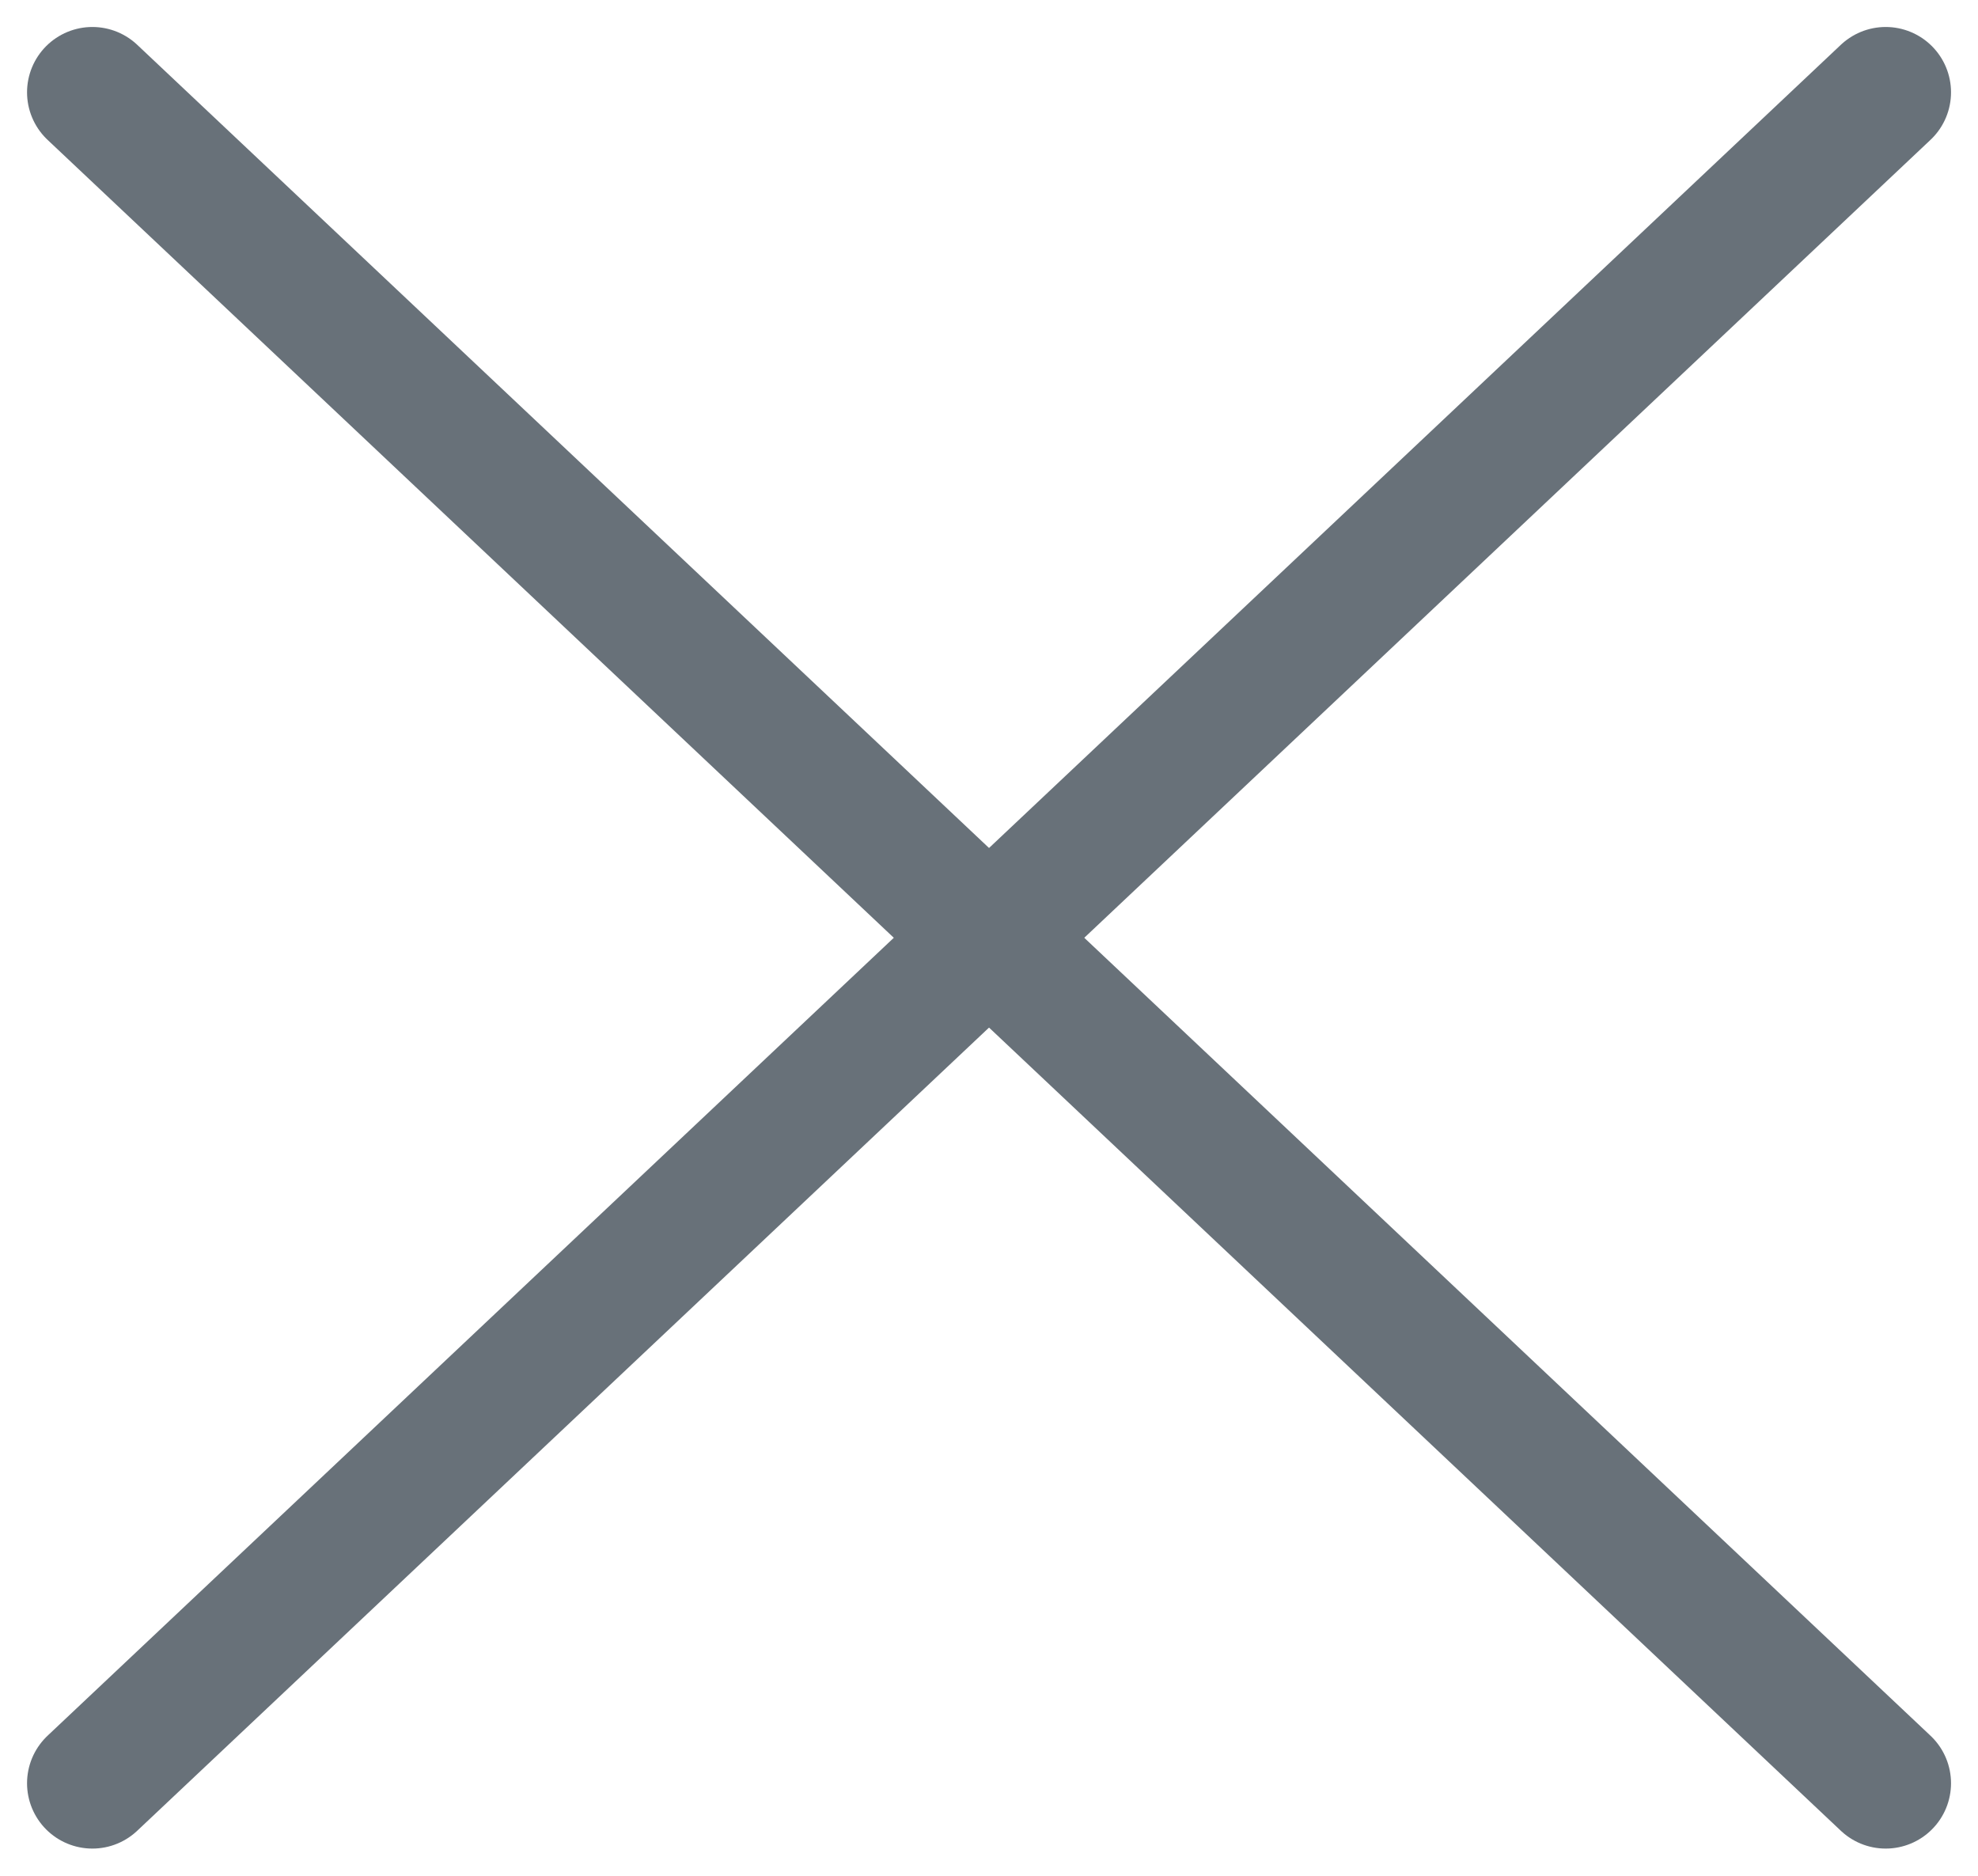
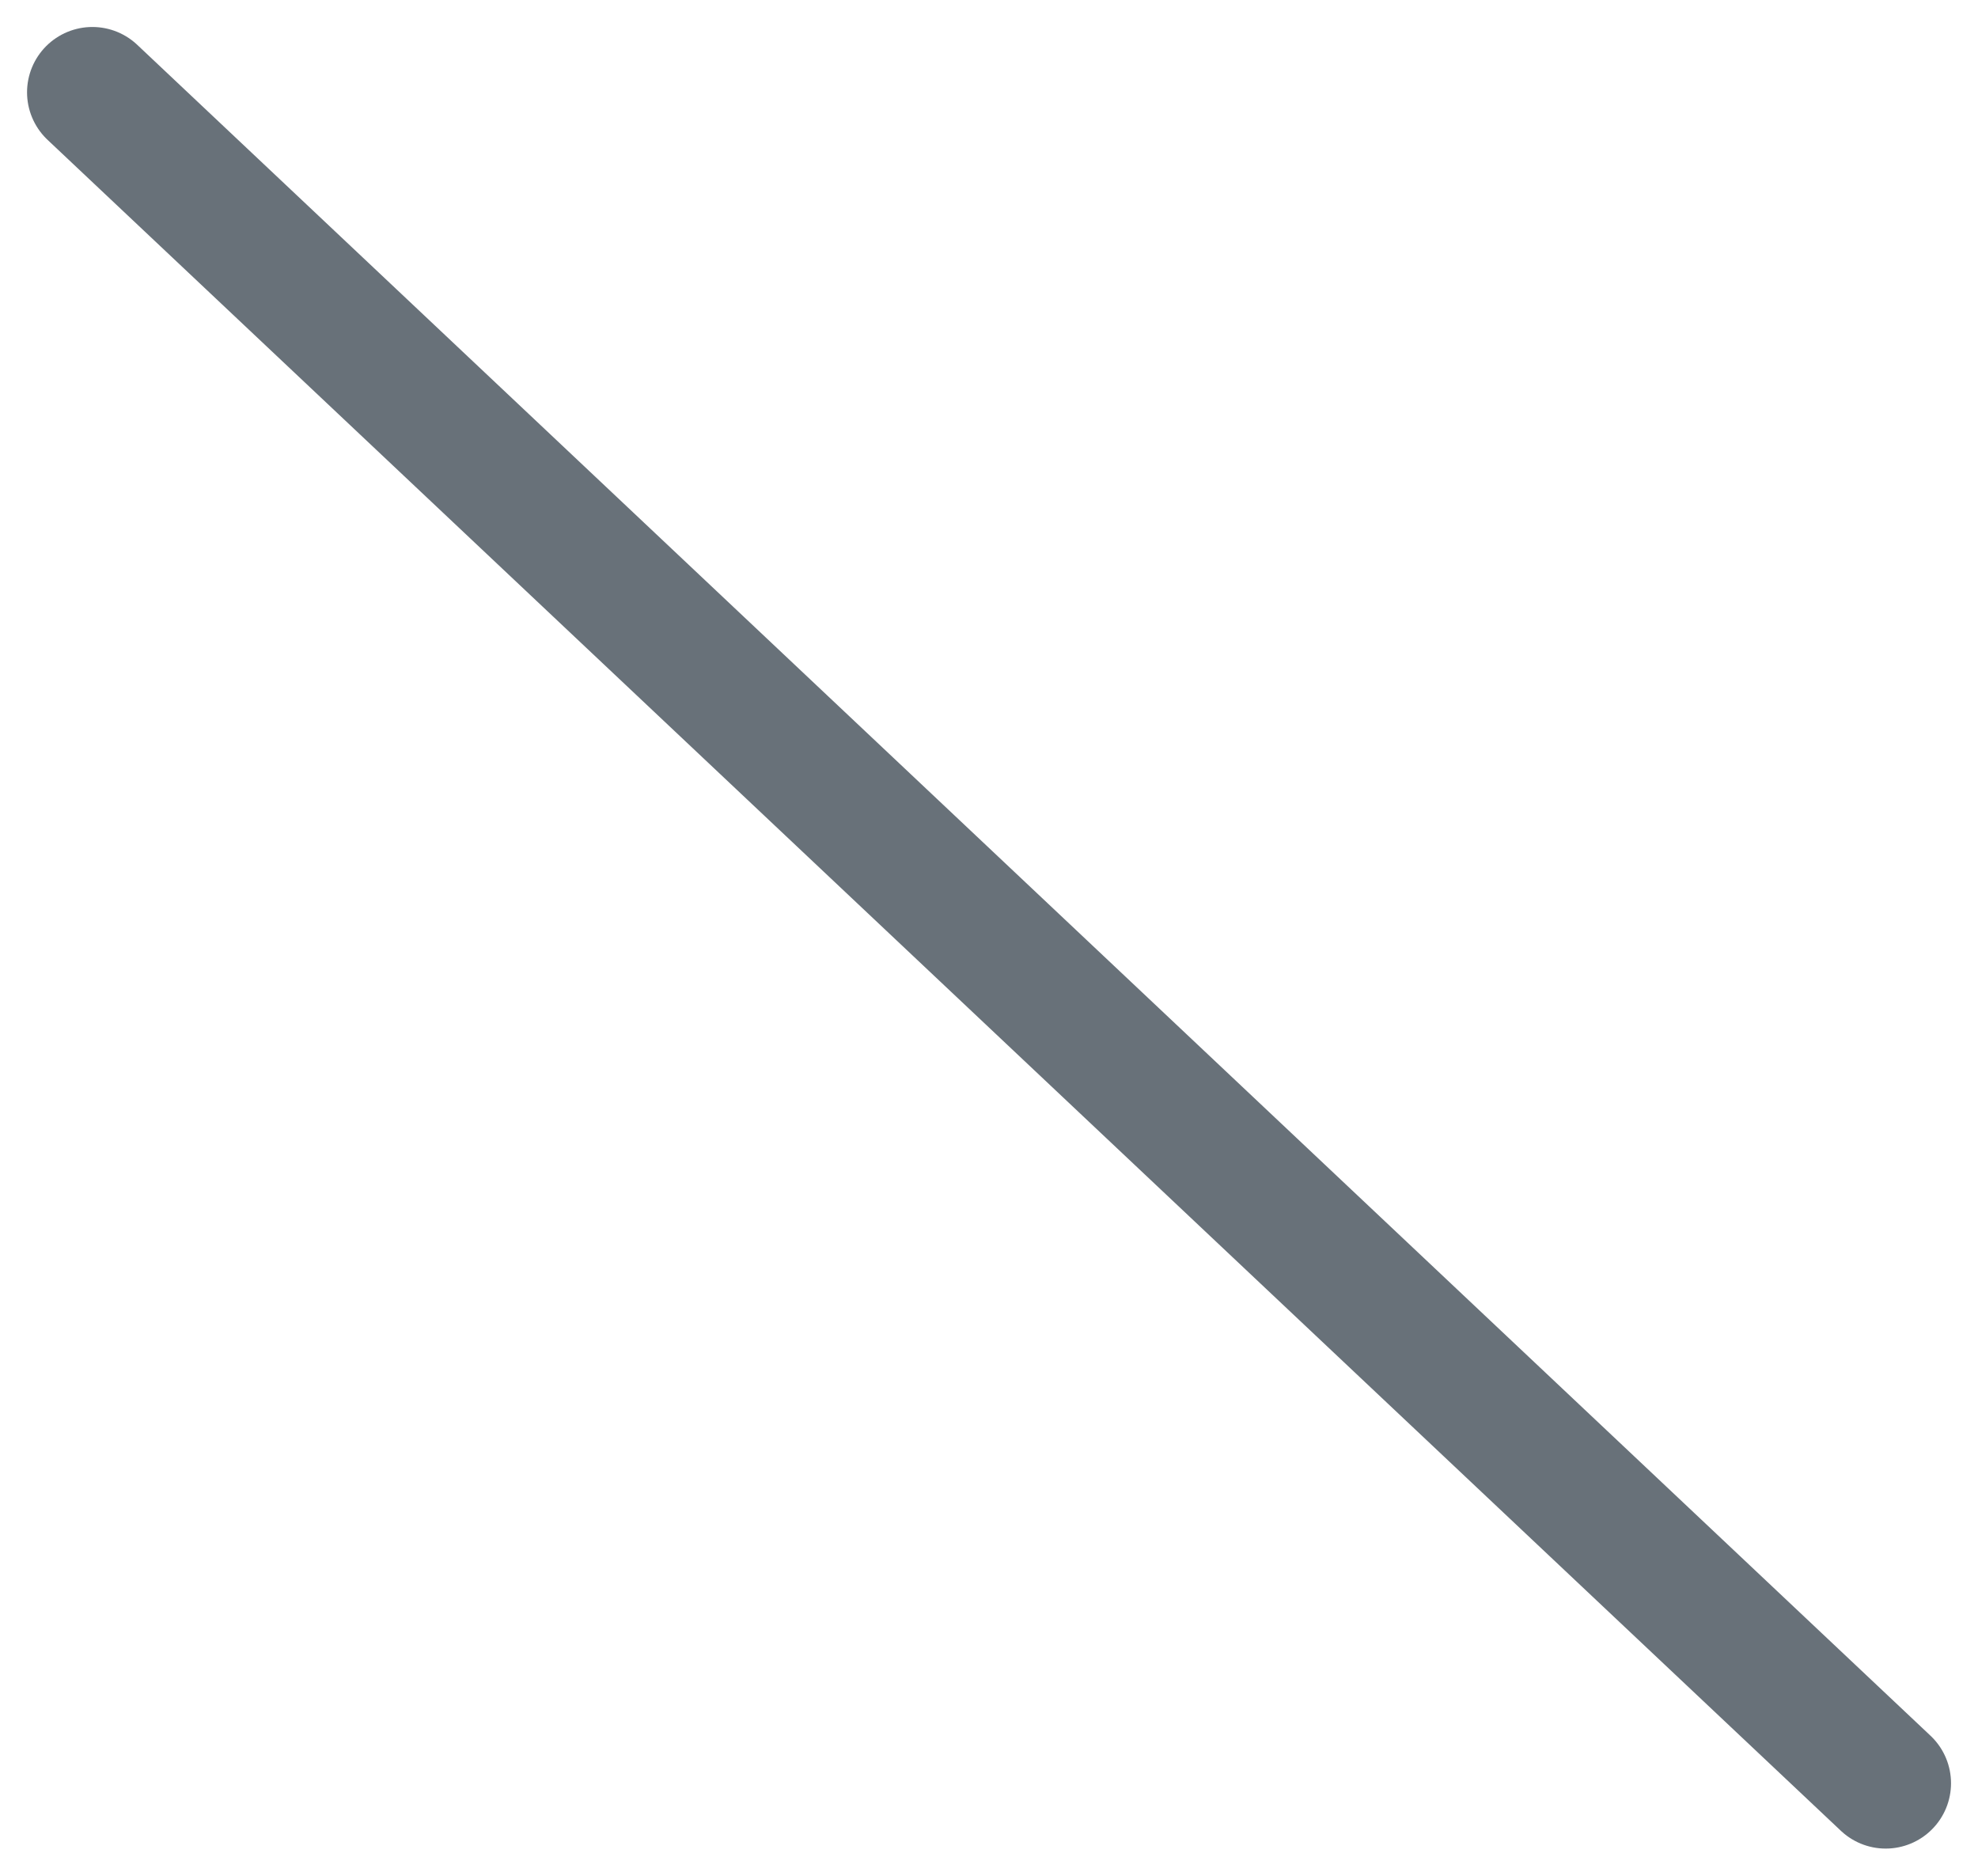
<svg xmlns="http://www.w3.org/2000/svg" width="30.277" height="28.709" viewBox="0 0 30.277 28.709">
  <g id="グループ_37936" data-name="グループ 37936" transform="translate(-1303.361 -62.579)">
    <line id="線_1683" data-name="線 1683" x2="27.45" y2="25.882" transform="translate(1304.775 63.992)" fill="none" stroke="#687179" stroke-linecap="round" stroke-width="2" />
-     <line id="線_1684" data-name="線 1684" x1="27.45" y2="25.882" transform="translate(1304.775 63.992)" fill="none" stroke="#687179" stroke-linecap="round" stroke-width="2" />
  </g>
</svg>